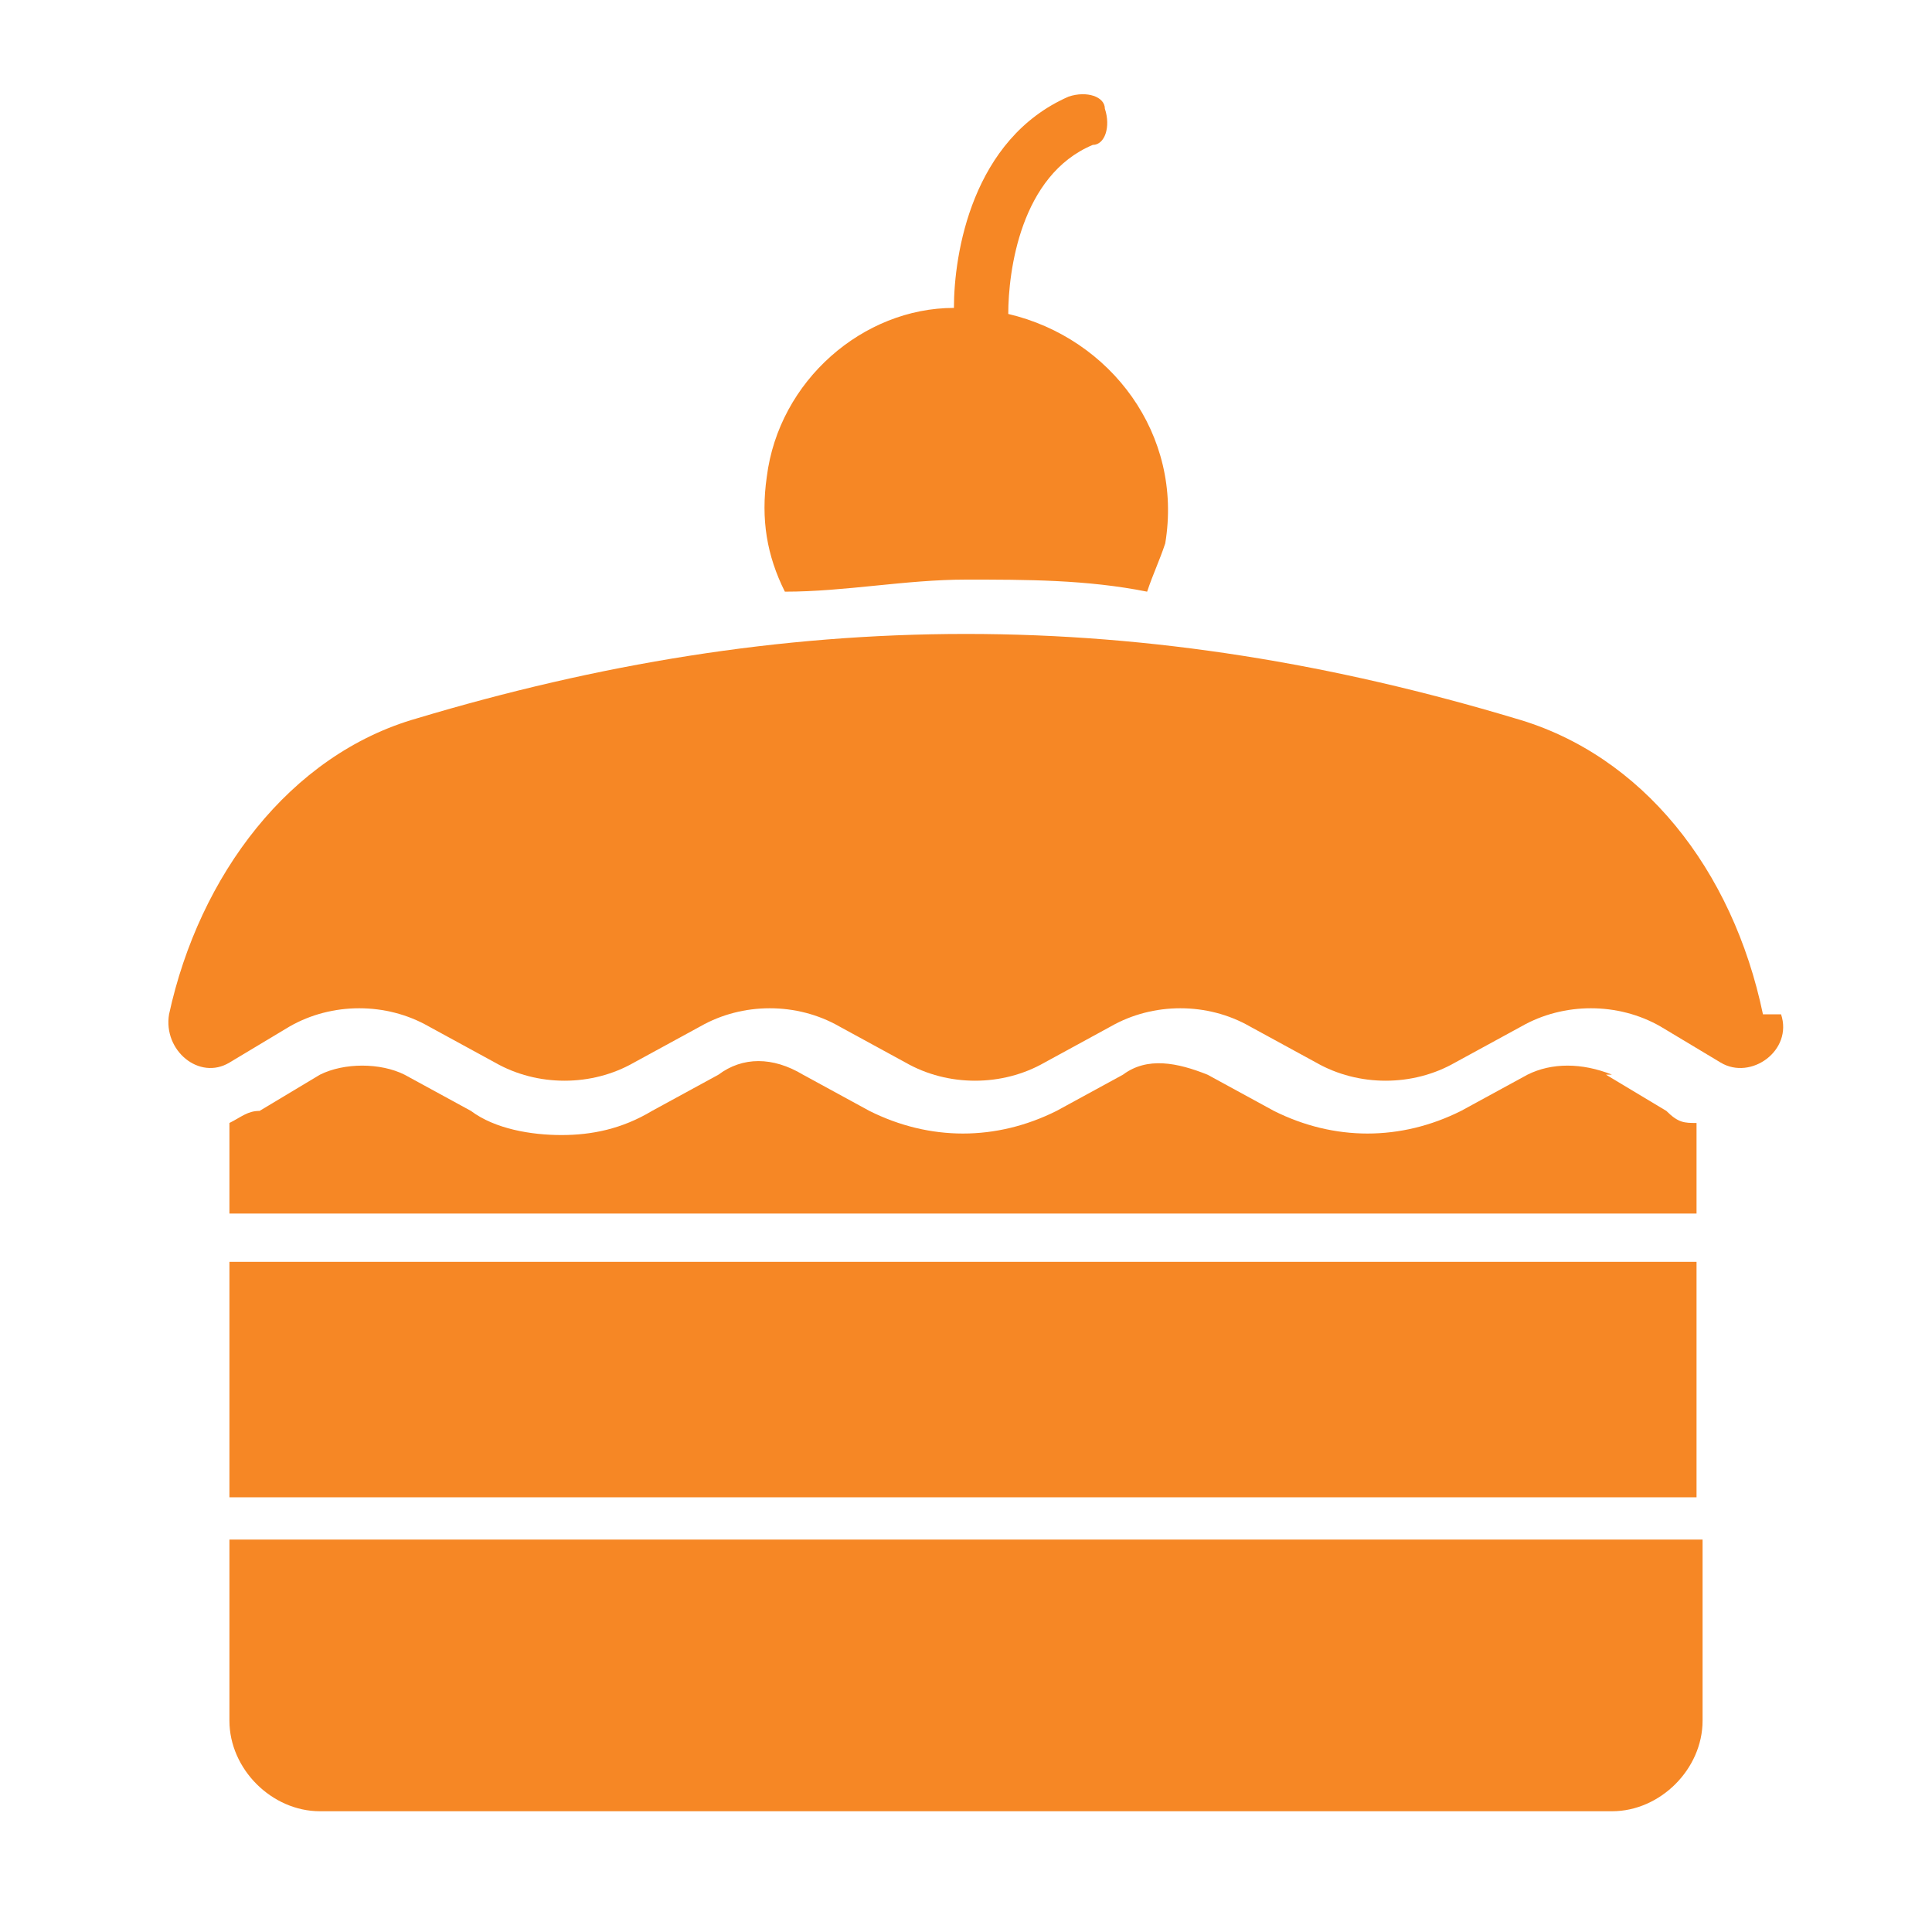
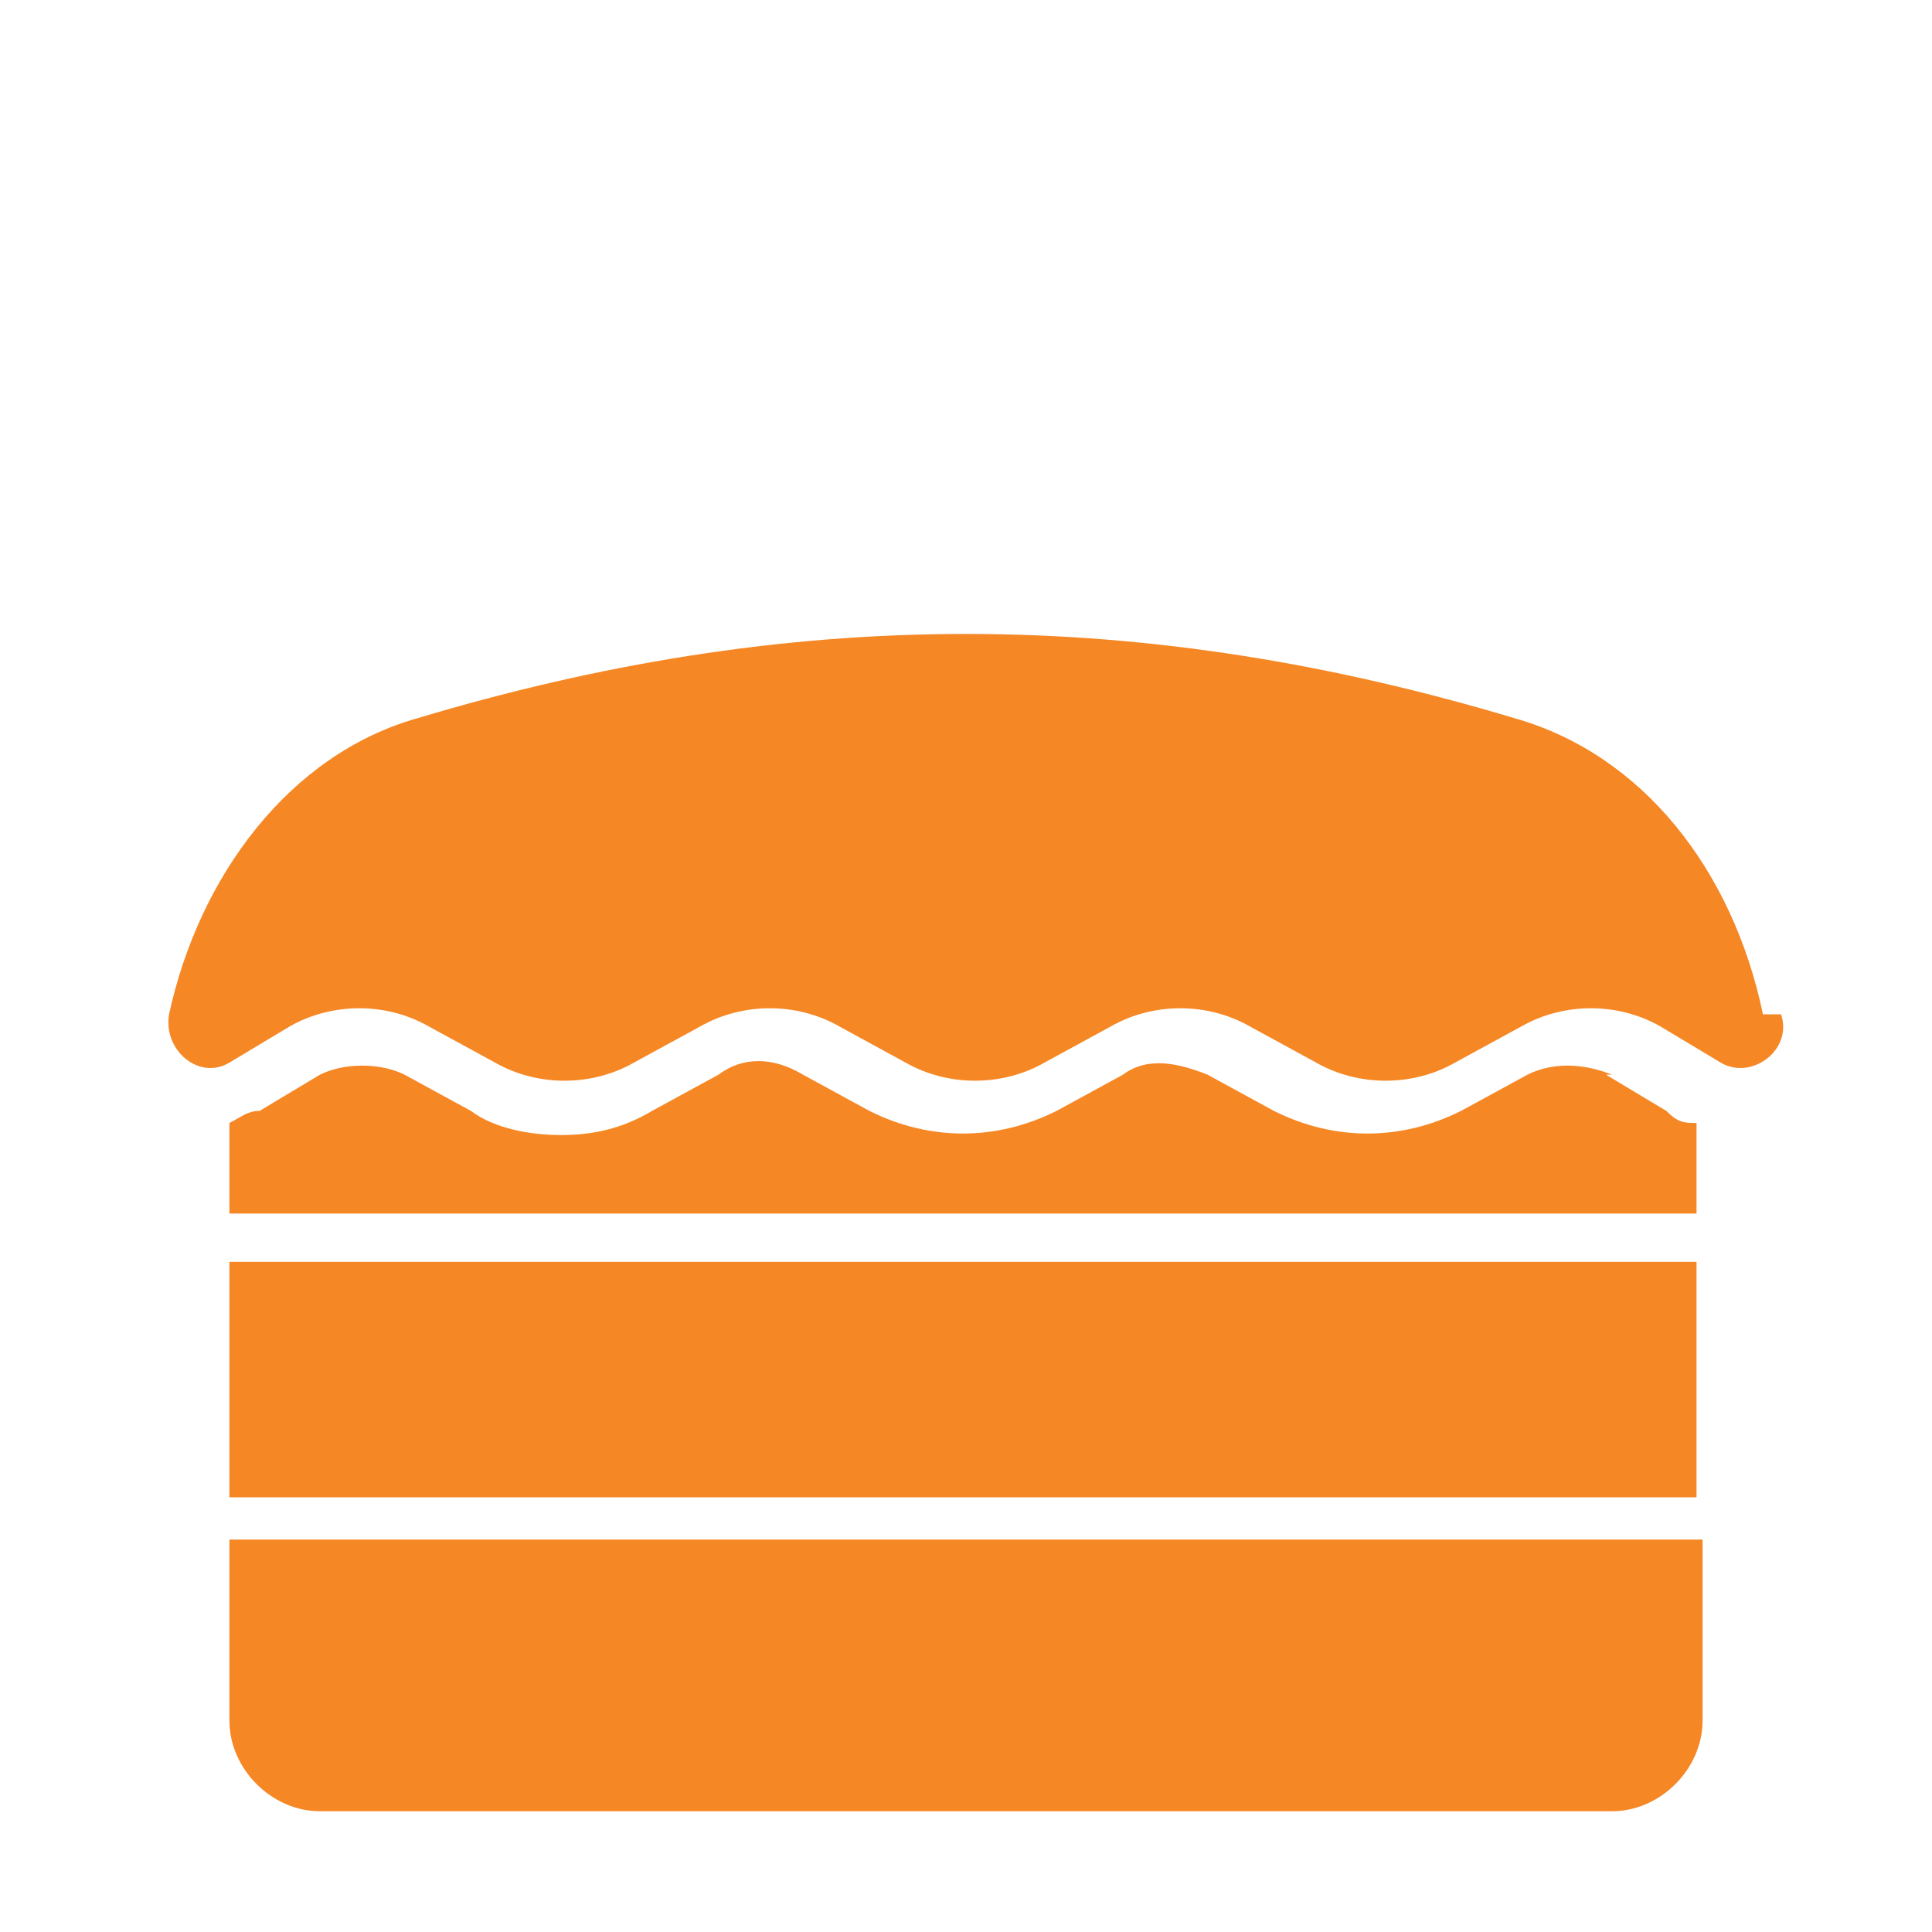
<svg xmlns="http://www.w3.org/2000/svg" version="1.1" viewBox="0 0 32 32">
  <defs>
    <style>
      .cls-1 {
        fill: #f68725;
      }
    </style>
  </defs>
  <g>
    <g id="Layer_1">
      <g id="chocolate_cake">
        <path class="cls-1" d="M26.7,17.8c-.5-.2-1-.2-1.4,0l-1.1.6c-1,.5-2.1.5-3.1,0l-1.1-.6c-.5-.2-1-.3-1.4,0l-1.1.6c-1,.5-2.1.5-3.1,0l-1.1-.6c-.5-.3-1-.3-1.4,0l-1.1.6c-.5.3-1,.4-1.5.4s-1.1-.1-1.5-.4l-1.1-.6c-.4-.2-1-.2-1.4,0l-1,.6c-.2,0-.3.1-.5.2v1.5h24.3v-1.5c-.2,0-.3,0-.5-.2l-1-.6Z" />
        <path class="cls-1" d="M3.8,28.5c0,.8.7,1.5,1.5,1.5h21.4c.8,0,1.5-.7,1.5-1.5v-3H3.8v3Z" />
        <path class="cls-1" d="M3.8,20.9h24.3v3.9H3.8v-3.9Z" />
-         <path class="cls-1" d="M16,9.6c1,0,2,0,3,.2.1-.3.2-.5.3-.8.3-1.8-.9-3.4-2.6-3.8,0-.7.2-2.3,1.4-2.8.2,0,.3-.3.2-.6,0-.2-.3-.3-.6-.2-1.6.7-1.9,2.6-1.9,3.5-1.5,0-2.9,1.2-3.1,2.8-.1.7,0,1.3.3,1.9,1,0,2-.2,3-.2Z" />
        <path class="cls-1" d="M29.2,16.8c-.5-2.4-2-4.3-4.1-4.9-3-.9-6-1.4-9.1-1.4h0c-3.1,0-6.1.5-9.1,1.4-2.1.6-3.6,2.6-4.1,4.9-.1.6.5,1.1,1,.8l1-.6c.7-.4,1.6-.4,2.3,0l1.1.6c.7.4,1.6.4,2.3,0l1.1-.6c.7-.4,1.6-.4,2.3,0l1.1.6c.7.4,1.6.4,2.3,0l1.1-.6c.7-.4,1.6-.4,2.3,0l1.1.6c.7.4,1.6.4,2.3,0l1.1-.6c.7-.4,1.6-.4,2.3,0l1,.6c.5.3,1.2-.2,1-.8Z" />
      </g>
    </g>
  </g>
</svg>